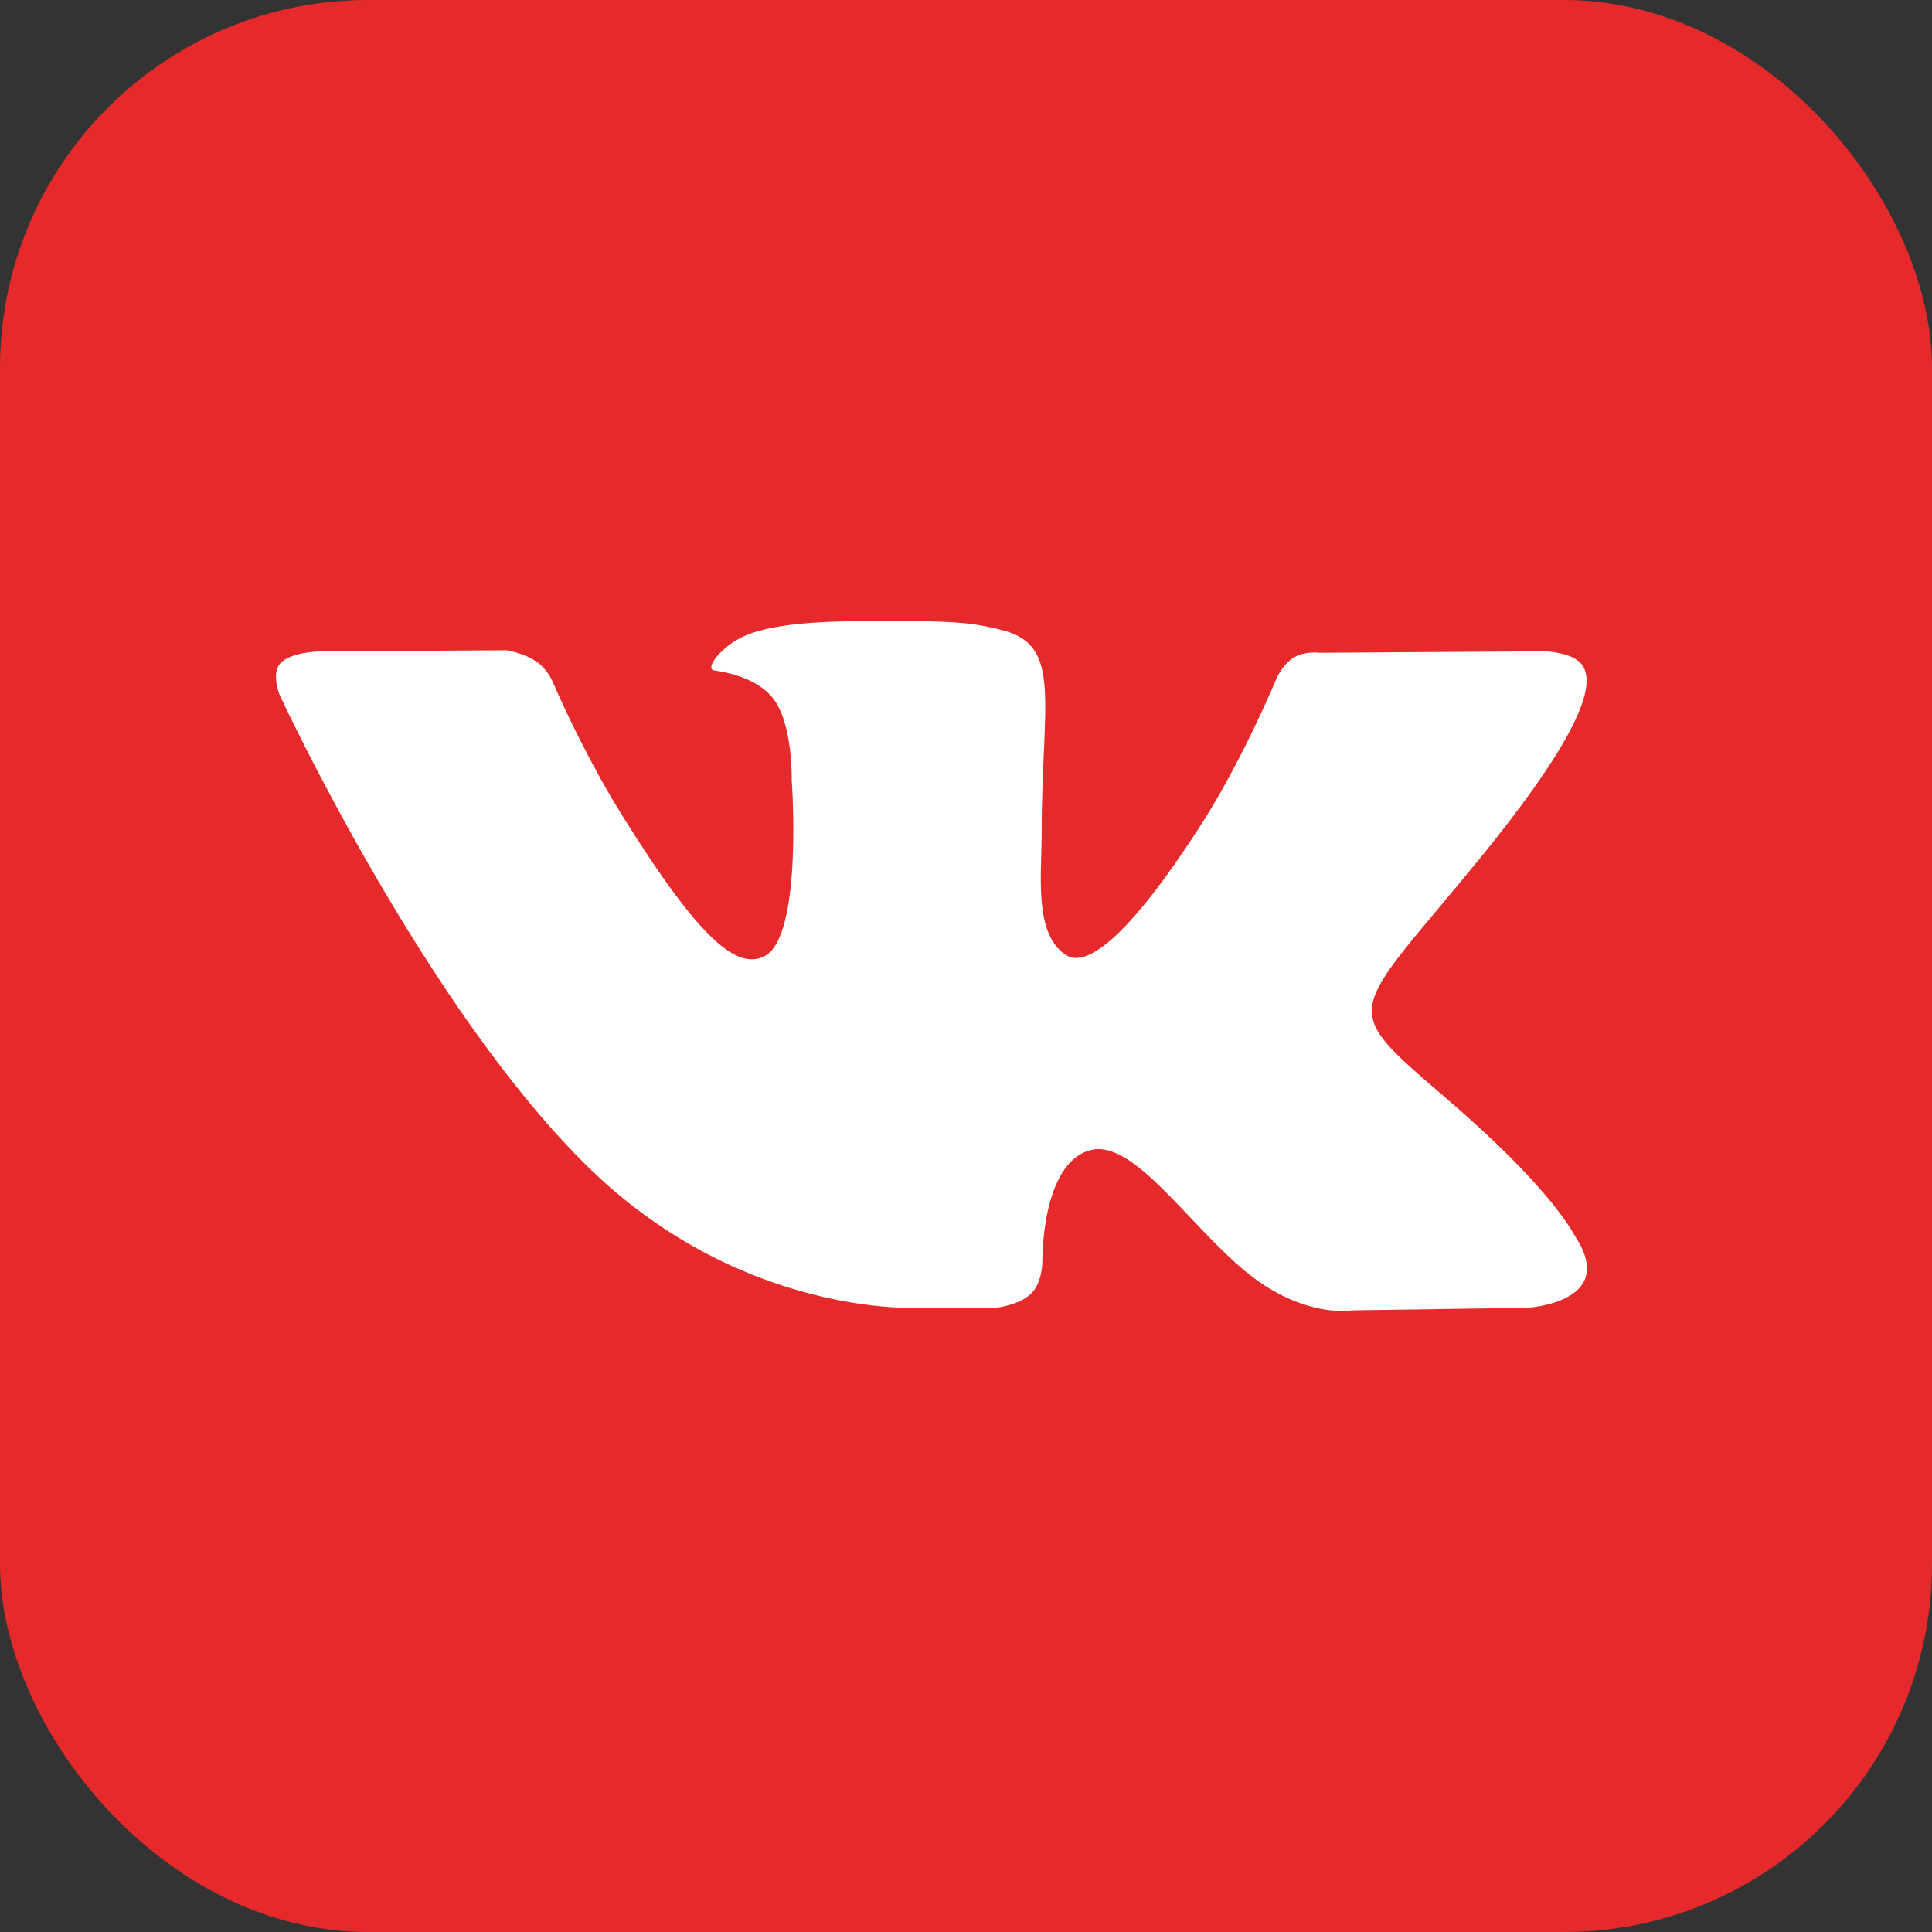
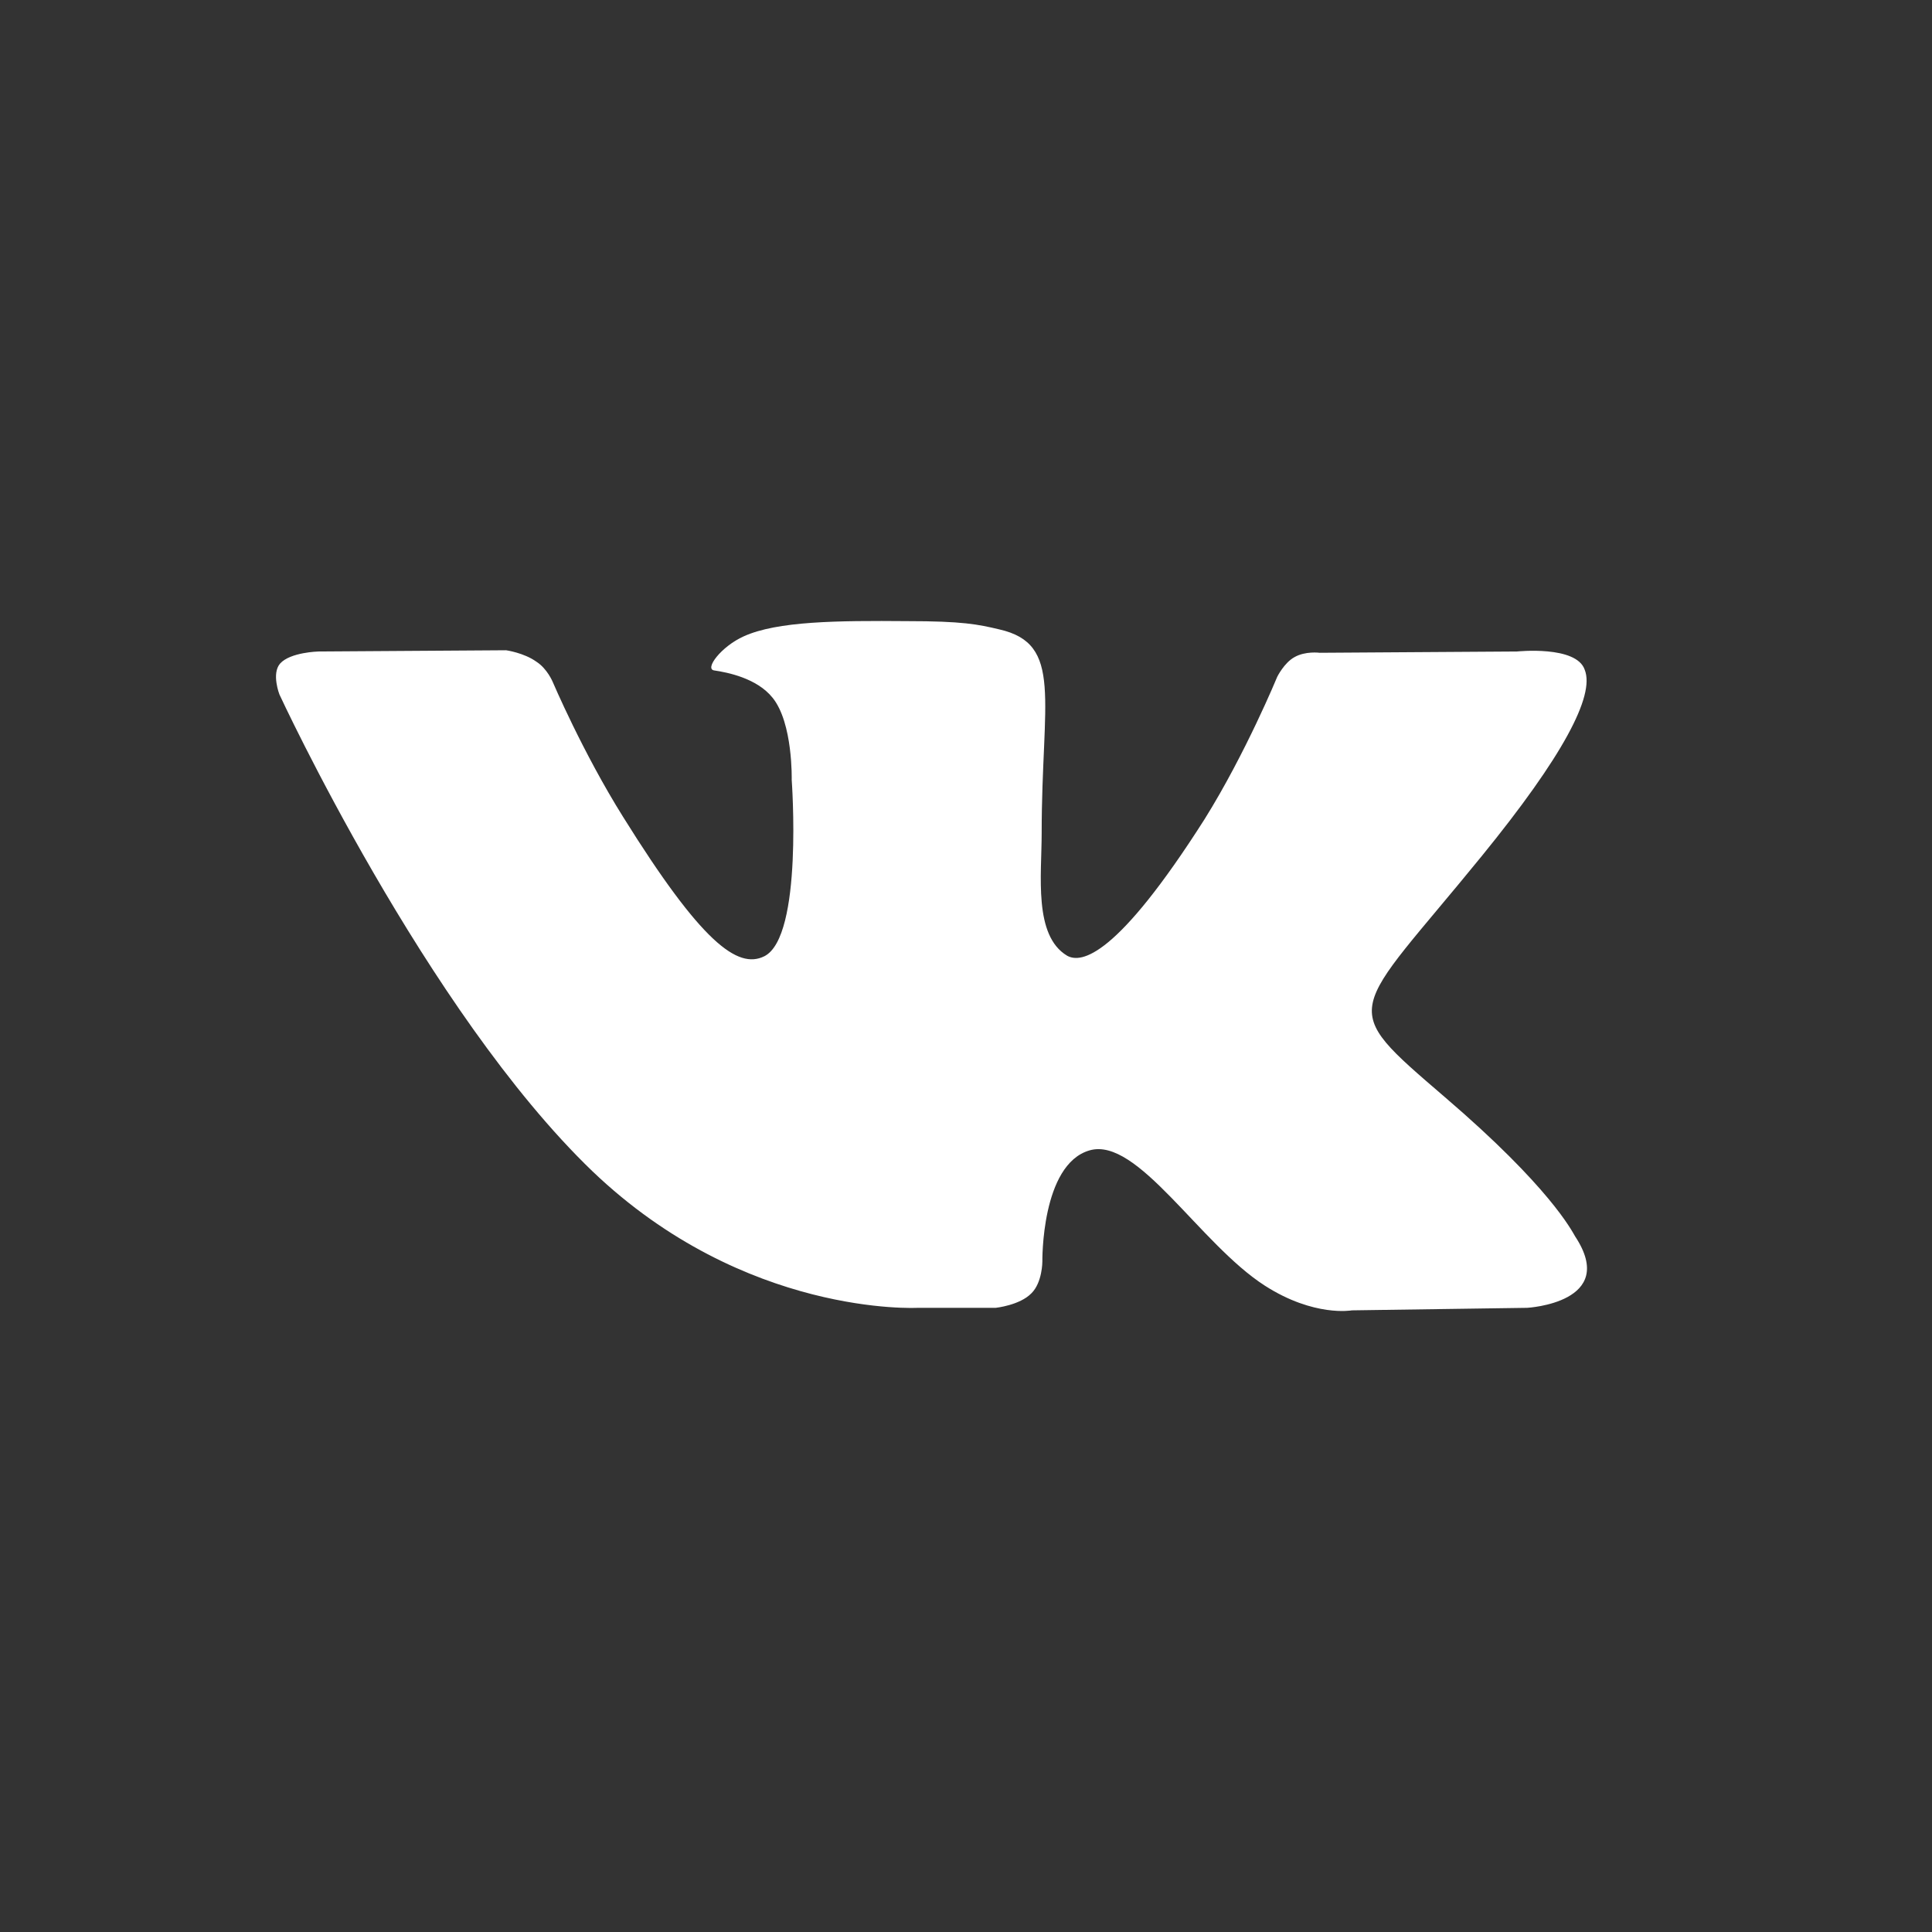
<svg xmlns="http://www.w3.org/2000/svg" width="42" height="42" viewBox="0 0 42 42" fill="none">
  <rect x="0" y="0" width="42" height="42" fill="#333333" stroke="none" />
-   <rect width="42" height="42" rx="8" fill="#E62A2B" />
-   <path fill-rule="evenodd" clip-rule="evenodd" d="M19.95 28.431H21.647C21.647 28.431 22.169 28.376 22.422 28.115C22.66 27.881 22.66 27.427 22.66 27.427C22.66 27.427 22.63 25.311 23.687 25.008C24.729 24.706 26.084 27.043 27.498 27.95C28.57 28.637 29.389 28.486 29.389 28.486L33.2 28.431C33.2 28.431 35.195 28.321 34.242 26.878C34.168 26.754 33.691 25.805 31.414 23.854C29.032 21.806 29.344 22.136 32.218 18.603C33.974 16.445 34.674 15.125 34.451 14.562C34.272 14.026 32.977 14.163 32.977 14.163L28.689 14.191C28.689 14.191 28.377 14.149 28.138 14.287C27.915 14.411 27.766 14.713 27.766 14.713C27.766 14.713 27.081 16.376 26.188 17.806C24.282 20.802 23.508 20.953 23.196 20.775C22.466 20.335 22.645 19.029 22.645 18.108C22.645 15.208 23.121 13.998 21.722 13.682C21.26 13.572 20.918 13.503 19.727 13.503C18.194 13.49 16.898 13.503 16.169 13.833C15.678 14.053 15.305 14.548 15.529 14.575C15.812 14.617 16.452 14.741 16.794 15.167C17.241 15.716 17.211 16.953 17.211 16.953C17.211 16.953 17.464 20.362 16.616 20.788C16.035 21.077 15.246 20.486 13.549 17.764C12.67 16.362 12.015 14.823 12.015 14.823C12.015 14.823 11.896 14.534 11.658 14.383C11.39 14.191 11.003 14.136 11.003 14.136L6.924 14.163C6.924 14.163 6.313 14.177 6.09 14.424C5.897 14.644 6.075 15.098 6.075 15.098C6.075 15.098 9.261 21.984 12.879 25.462C16.199 28.637 19.95 28.431 19.95 28.431Z" fill="white" />
+   <path fill-rule="evenodd" clip-rule="evenodd" d="M19.95 28.431H21.647C21.647 28.431 22.169 28.376 22.422 28.115C22.66 27.881 22.66 27.427 22.66 27.427C22.66 27.427 22.63 25.311 23.687 25.008C24.729 24.706 26.084 27.043 27.498 27.95C28.57 28.637 29.389 28.486 29.389 28.486L33.2 28.431C33.2 28.431 35.195 28.321 34.242 26.878C34.168 26.754 33.691 25.805 31.414 23.854C29.032 21.806 29.344 22.136 32.218 18.603C33.974 16.445 34.674 15.125 34.451 14.562C34.272 14.026 32.977 14.163 32.977 14.163L28.689 14.191C28.689 14.191 28.377 14.149 28.138 14.287C27.915 14.411 27.766 14.713 27.766 14.713C27.766 14.713 27.081 16.376 26.188 17.806C24.282 20.802 23.508 20.953 23.196 20.775C22.466 20.335 22.645 19.029 22.645 18.108C22.645 15.208 23.121 13.998 21.722 13.682C21.26 13.572 20.918 13.503 19.727 13.503C18.194 13.49 16.898 13.503 16.169 13.833C15.678 14.053 15.305 14.548 15.529 14.575C15.812 14.617 16.452 14.741 16.794 15.167C17.241 15.716 17.211 16.953 17.211 16.953C17.211 16.953 17.464 20.362 16.616 20.788C16.035 21.077 15.246 20.486 13.549 17.764C12.67 16.362 12.015 14.823 12.015 14.823C12.015 14.823 11.896 14.534 11.658 14.383C11.39 14.191 11.003 14.136 11.003 14.136L6.924 14.163C6.924 14.163 6.313 14.177 6.09 14.424C5.897 14.644 6.075 15.098 6.075 15.098C6.075 15.098 9.261 21.984 12.879 25.462C16.199 28.637 19.95 28.431 19.95 28.431" fill="white" />
</svg>